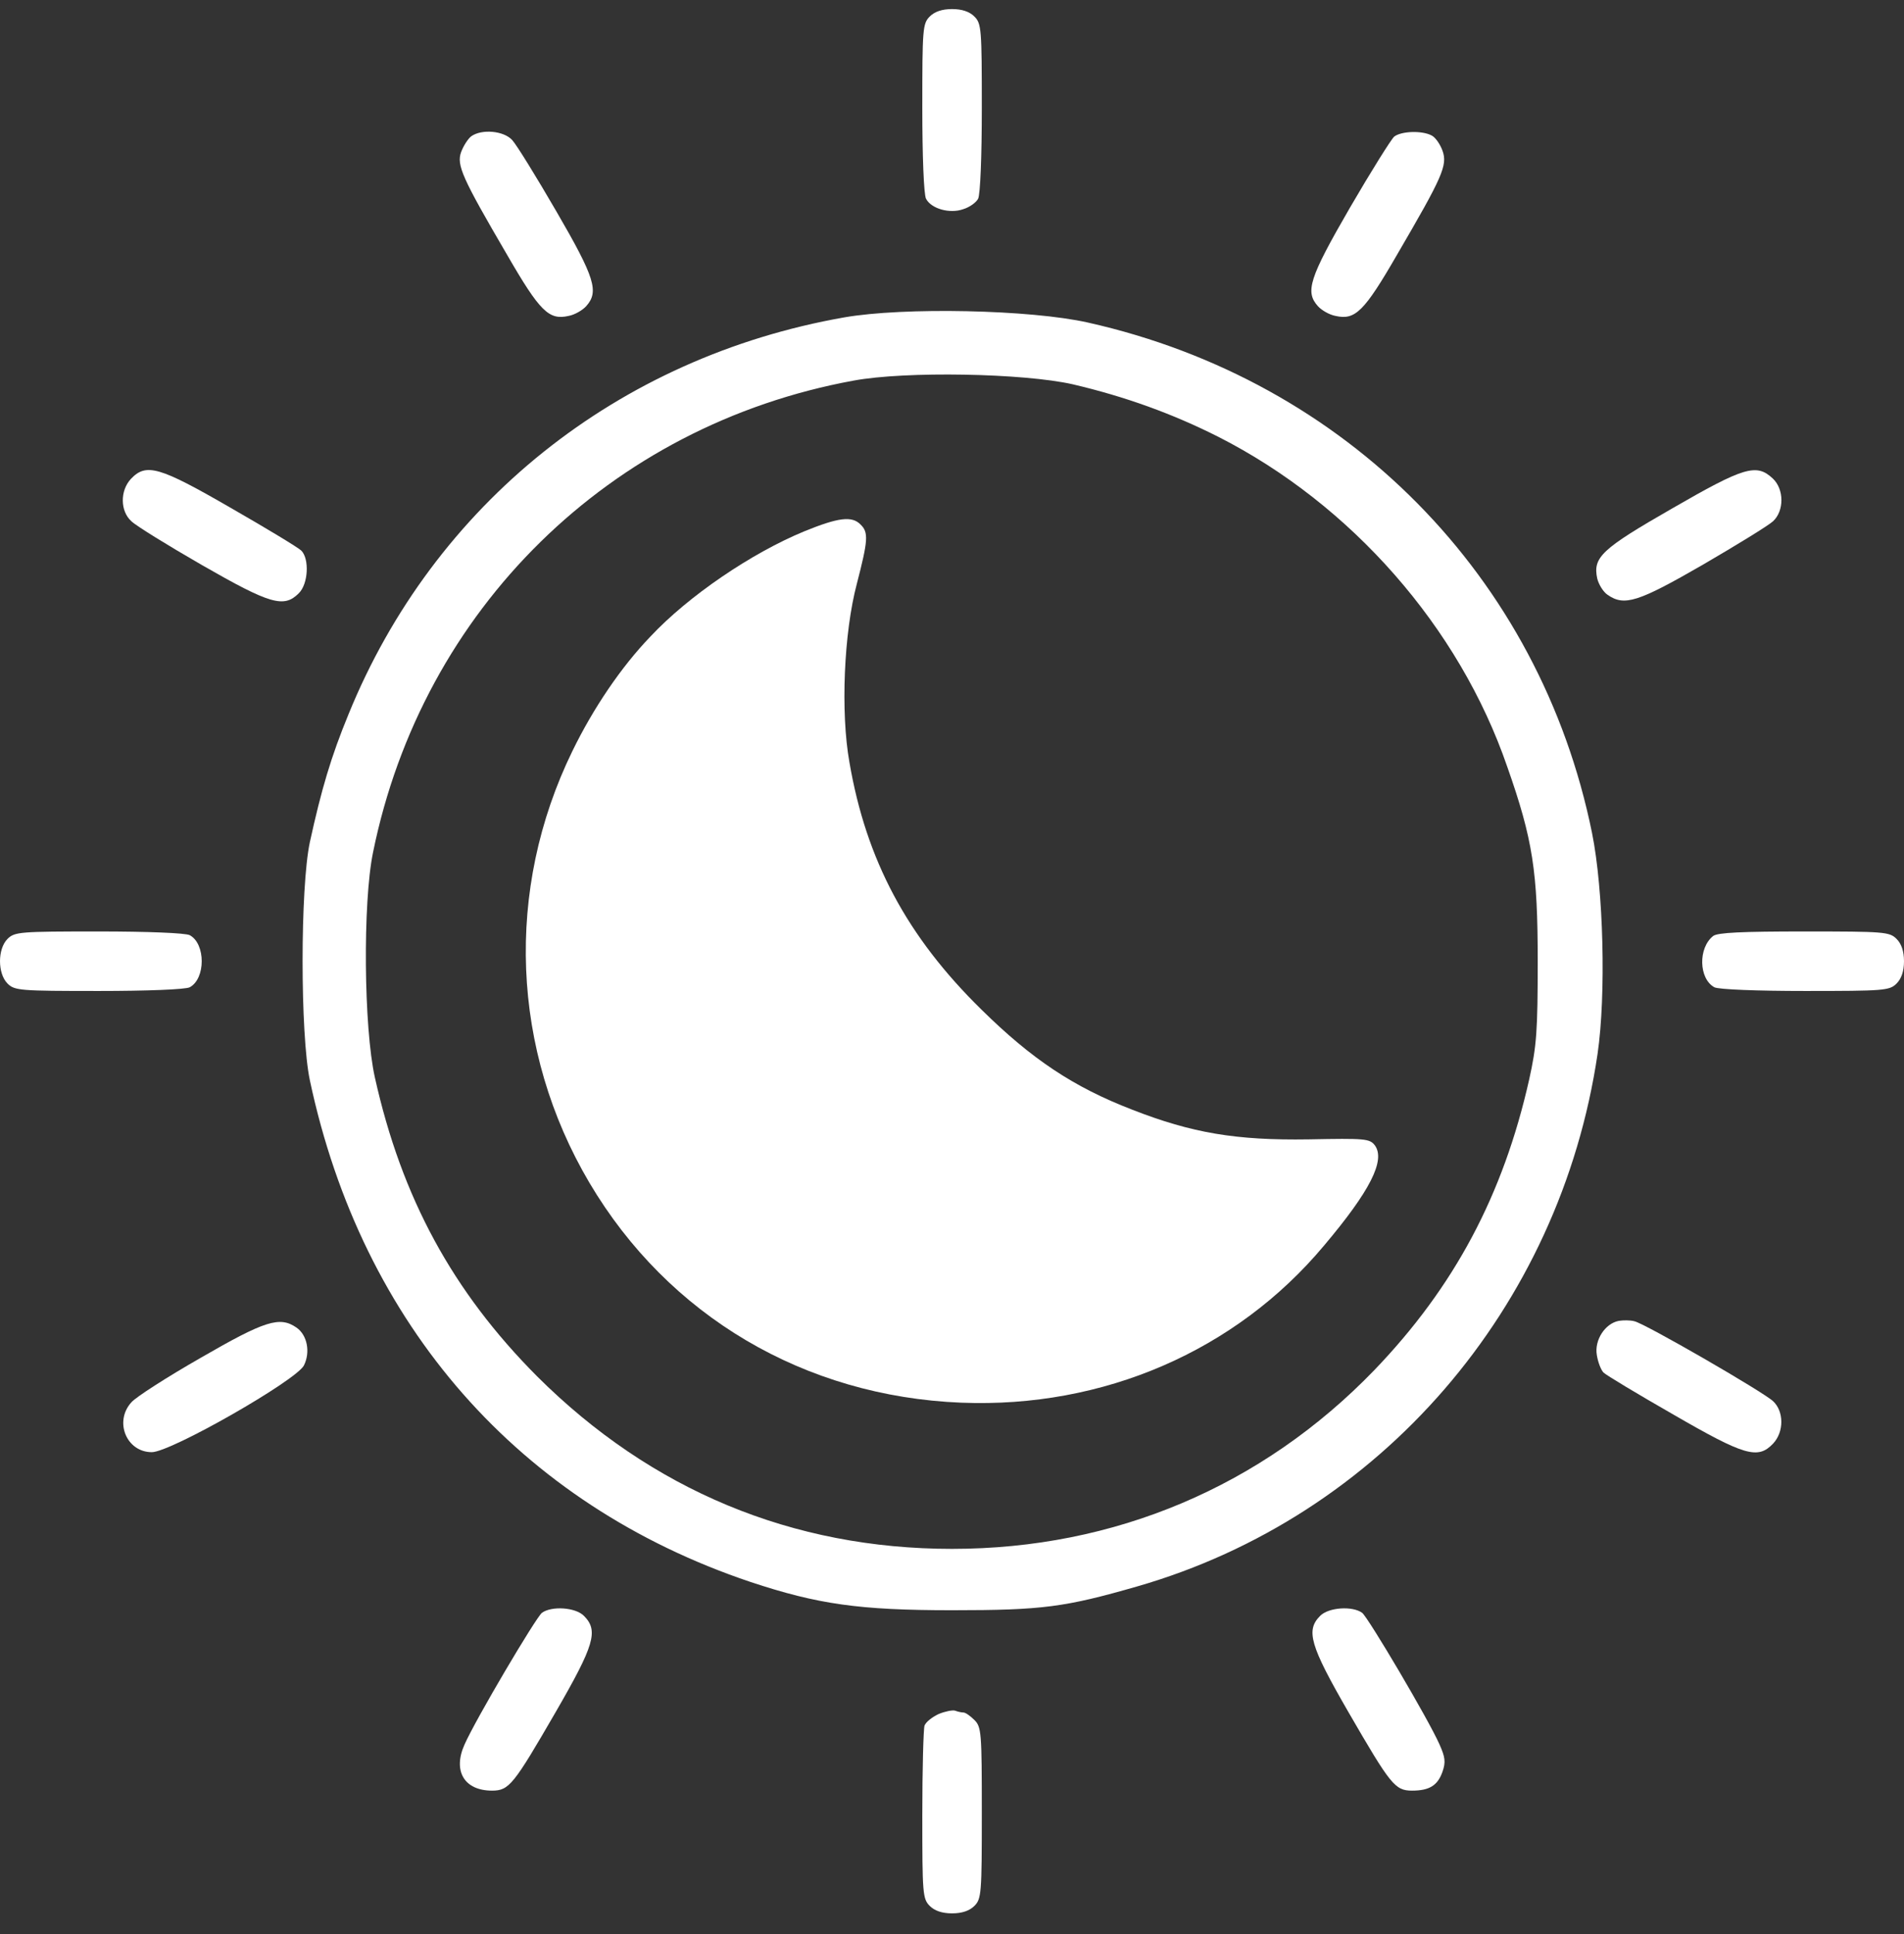
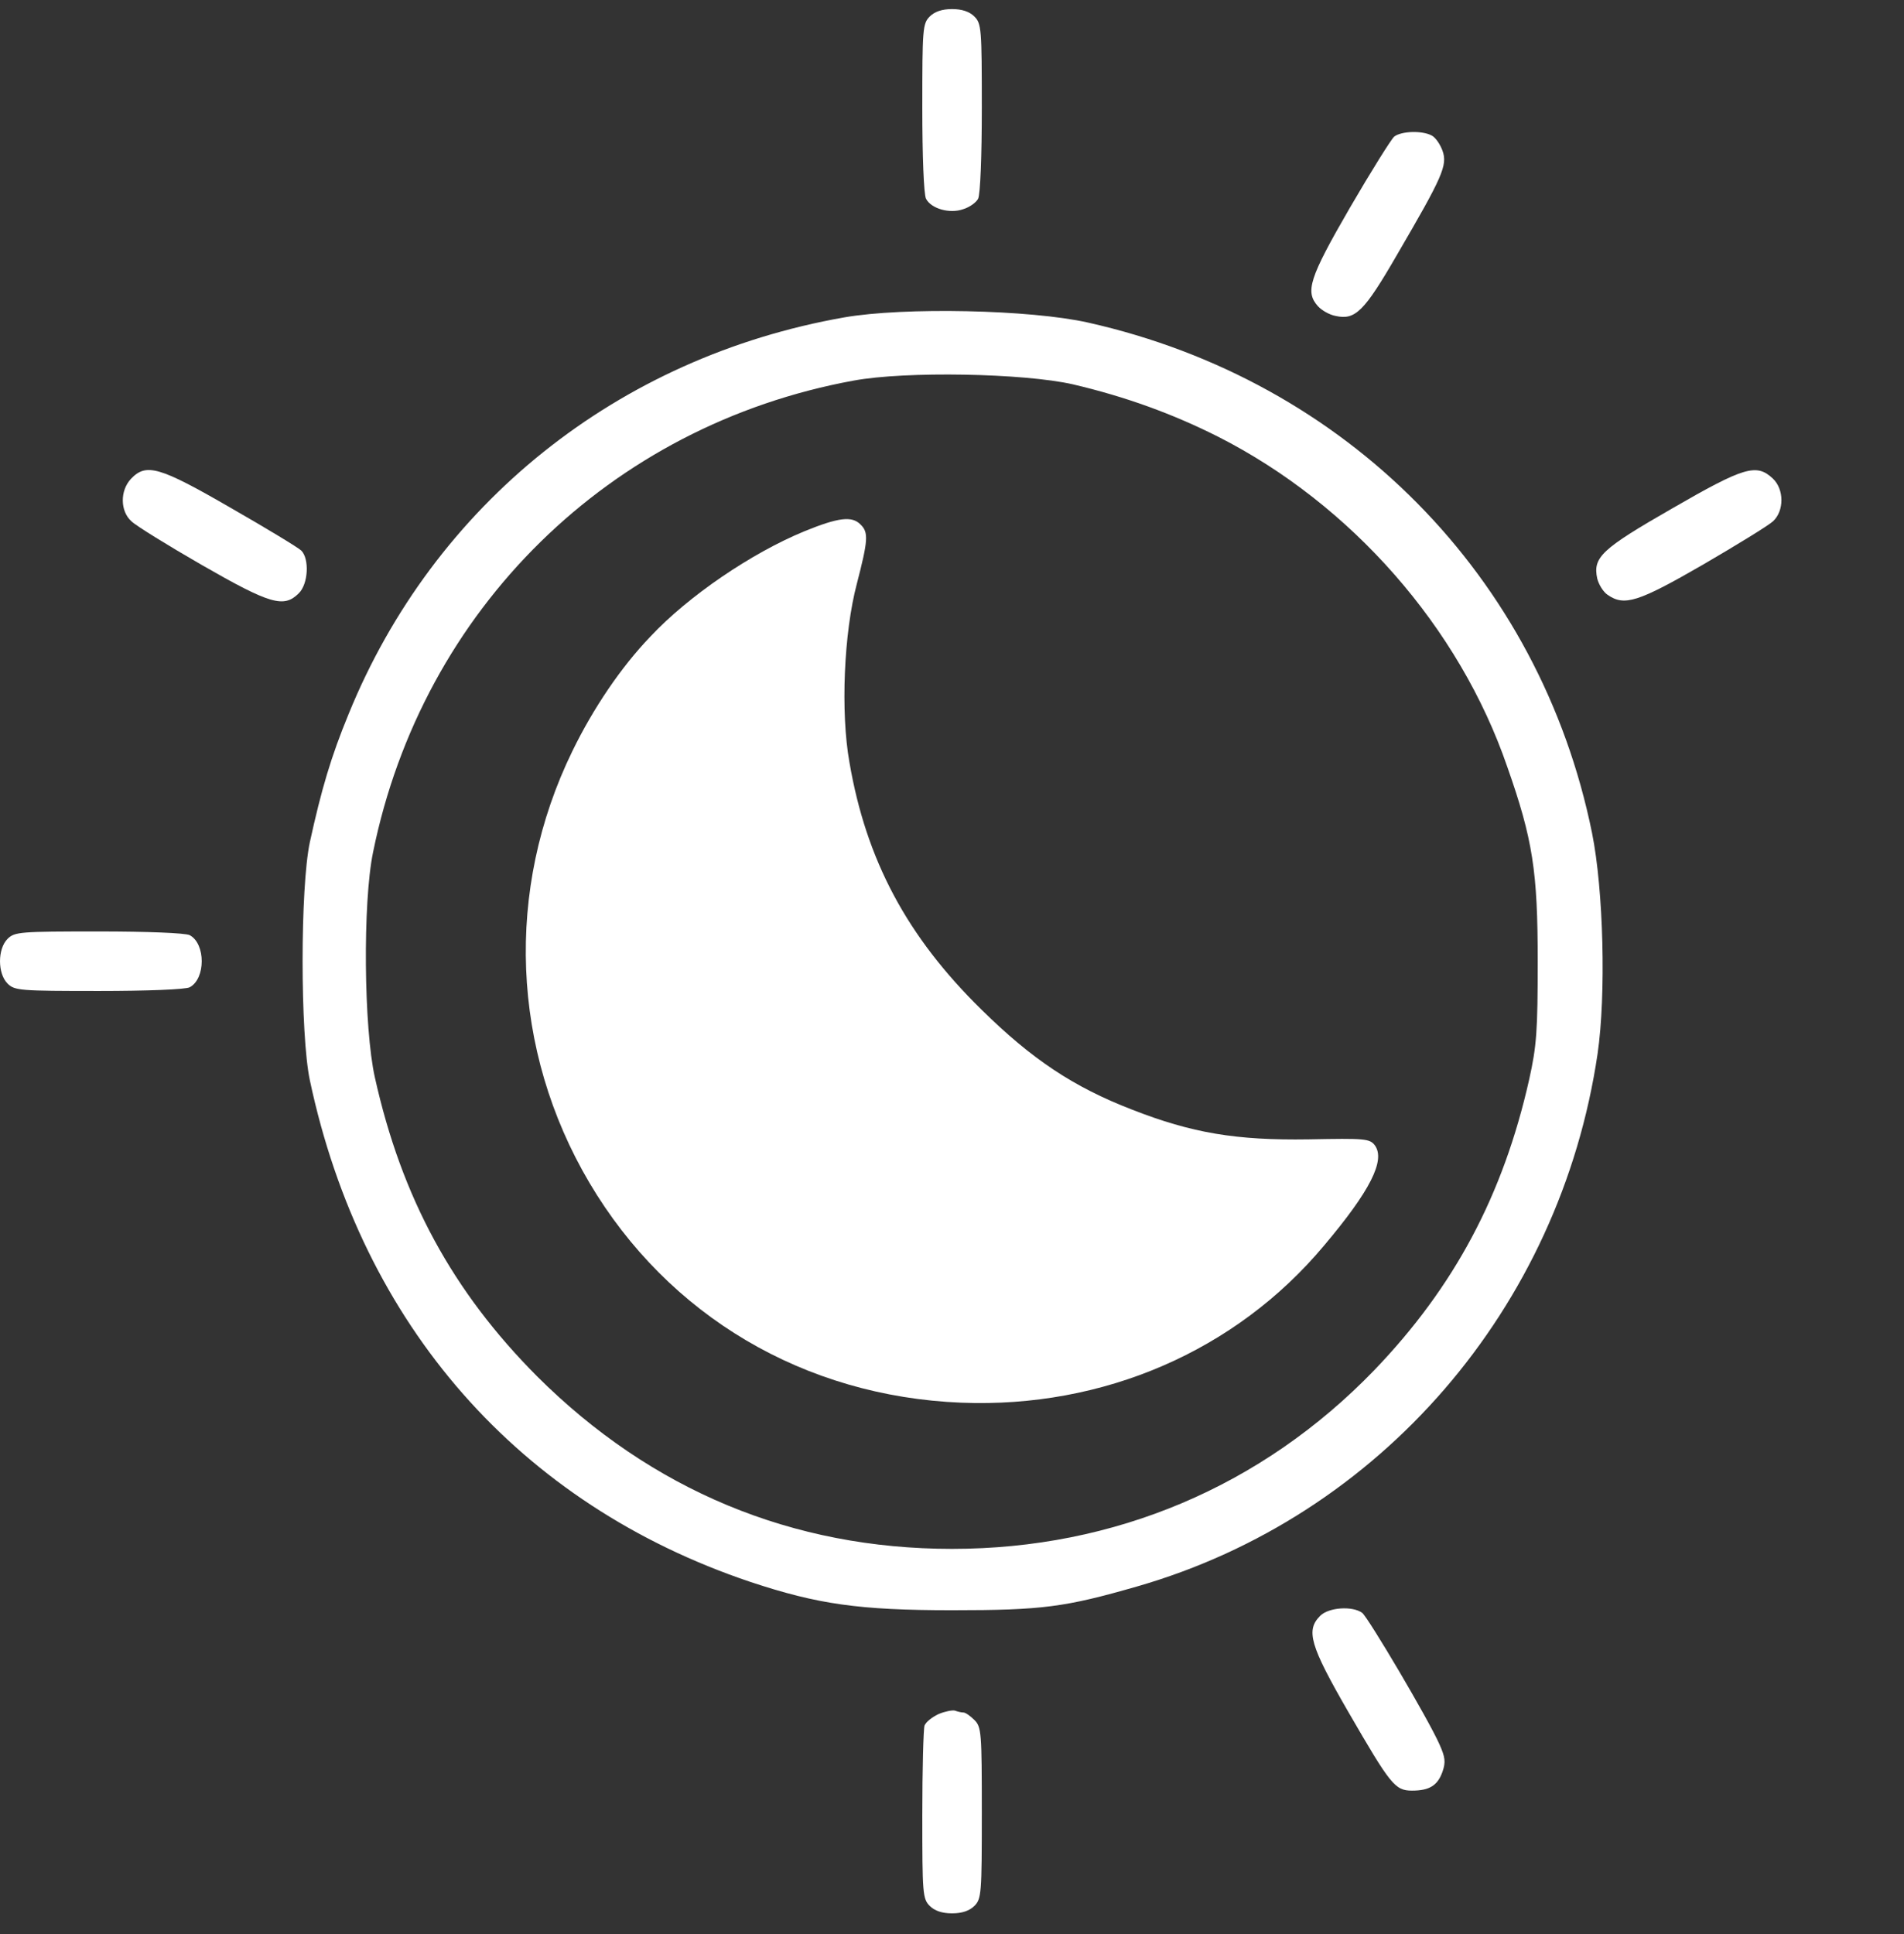
<svg xmlns="http://www.w3.org/2000/svg" width="64" height="65" viewBox="0 0 64 65" fill="none">
  <rect x="0" y="0" width="64" height="65" fill="#333333" stroke="none" />
  <path d="M31.252 0.555C31.014 0.792 31.002 0.967 31.002 3.63C31.002 5.23 31.052 6.542 31.127 6.68C31.302 7.017 31.927 7.192 32.377 7.03C32.589 6.967 32.814 6.805 32.877 6.68C32.952 6.542 33.002 5.23 33.002 3.63C33.002 0.967 32.989 0.792 32.752 0.555C32.589 0.392 32.339 0.305 32.002 0.305C31.664 0.305 31.414 0.392 31.252 0.555Z" fill="white" />
-   <path d="M15.84 4.58C15.727 4.667 15.577 4.905 15.502 5.105C15.34 5.542 15.527 5.967 17.04 8.555C18.152 10.48 18.452 10.767 19.115 10.617C19.315 10.58 19.577 10.43 19.702 10.292C20.14 9.805 20.002 9.342 18.702 7.105C18.027 5.942 17.365 4.867 17.215 4.705C16.927 4.392 16.19 4.33 15.84 4.58Z" fill="white" />
  <path d="M46.863 4.592C46.763 4.68 46.088 5.755 45.376 6.98C44.001 9.355 43.864 9.805 44.301 10.292C44.426 10.43 44.688 10.58 44.889 10.617C45.551 10.767 45.851 10.48 46.963 8.555C48.488 5.942 48.663 5.555 48.488 5.067C48.413 4.855 48.251 4.617 48.126 4.555C47.801 4.38 47.101 4.405 46.863 4.592Z" fill="white" />
  <path d="M28.377 10.667C20.765 12.005 14.59 16.942 11.715 24.005C11.128 25.43 10.803 26.53 10.415 28.305C10.09 29.83 10.09 34.767 10.415 36.305C12.165 44.542 17.452 50.555 25.227 53.167C27.489 53.917 28.877 54.117 32.002 54.117C35.039 54.117 35.789 54.017 38.226 53.317C46.388 50.967 52.438 43.967 53.7 35.417C53.988 33.442 53.901 29.905 53.513 27.992C51.763 19.38 45.263 12.792 36.576 10.842C34.639 10.405 30.377 10.317 28.377 10.667ZM36.064 12.917C37.826 13.33 39.414 13.905 40.951 14.68C45.426 16.955 49.051 21.08 50.663 25.767C51.526 28.217 51.688 29.292 51.688 32.305C51.688 34.655 51.651 35.155 51.401 36.28C50.526 40.167 48.888 43.242 46.201 46.042C42.426 49.955 37.464 52.055 32.002 52.055C26.627 52.055 21.89 50.08 18.052 46.255C15.215 43.405 13.502 40.255 12.602 36.217C12.227 34.555 12.19 30.33 12.54 28.642C14.202 20.467 20.502 14.292 28.689 12.792C30.439 12.467 34.414 12.542 36.064 12.917Z" fill="white" />
  <path d="M27.039 17.855C25.252 18.592 23.14 20.03 21.864 21.392C20.877 22.417 19.94 23.805 19.24 25.242C16.965 29.905 17.177 35.292 19.815 39.755C22.465 44.23 27.039 46.93 32.314 47.142C37.089 47.33 41.539 45.405 44.501 41.867C46.063 40.017 46.576 38.992 46.213 38.492C46.038 38.267 45.888 38.255 43.988 38.292C41.551 38.33 40.064 38.08 38.051 37.292C36.076 36.53 34.676 35.592 32.989 33.93C30.489 31.48 29.114 28.905 28.552 25.617C28.252 23.942 28.364 21.267 28.802 19.617C29.177 18.167 29.202 17.892 28.927 17.63C28.639 17.33 28.177 17.392 27.039 17.855Z" fill="white" />
  <path d="M4.403 16.092C4.028 16.492 4.04 17.18 4.415 17.517C4.565 17.667 5.64 18.33 6.79 18.992C9.078 20.305 9.54 20.442 10.04 19.942C10.365 19.63 10.403 18.78 10.128 18.505C10.028 18.405 8.953 17.755 7.753 17.067C5.353 15.68 4.915 15.555 4.403 16.092Z" fill="white" />
  <path d="M56.2 17.092C53.825 18.455 53.538 18.73 53.688 19.442C53.738 19.642 53.888 19.892 54.038 19.992C54.6 20.38 55.05 20.242 57.238 18.98C58.375 18.317 59.438 17.667 59.6 17.517C59.975 17.167 59.975 16.442 59.588 16.08C59.038 15.567 58.625 15.692 56.2 17.092Z" fill="white" />
  <path d="M0.253 31.555C-0.084 31.892 -0.084 32.717 0.253 33.055C0.491 33.292 0.666 33.305 3.328 33.305C4.928 33.305 6.24 33.255 6.378 33.18C6.915 32.892 6.915 31.717 6.378 31.43C6.24 31.355 4.928 31.305 3.328 31.305C0.666 31.305 0.491 31.317 0.253 31.555Z" fill="white" />
-   <path d="M57.588 31.455C57.075 31.855 57.1 32.892 57.625 33.18C57.763 33.255 59.075 33.305 60.675 33.305C63.337 33.305 63.513 33.292 63.75 33.055C63.913 32.892 64 32.642 64 32.305C64 31.967 63.913 31.717 63.75 31.555C63.513 31.317 63.337 31.305 60.65 31.305C58.563 31.305 57.738 31.342 57.588 31.455Z" fill="white" />
-   <path d="M54.413 44.392C53.95 44.48 53.588 45.042 53.675 45.542C53.713 45.78 53.813 46.042 53.901 46.13C53.988 46.217 55.05 46.855 56.25 47.542C58.65 48.93 59.088 49.055 59.6 48.517C59.975 48.117 59.963 47.43 59.6 47.092C59.25 46.767 55.288 44.48 54.938 44.405C54.8 44.367 54.563 44.367 54.413 44.392Z" fill="white" />
-   <path d="M6.753 45.63C5.615 46.28 4.565 46.955 4.415 47.13C3.828 47.78 4.253 48.805 5.103 48.805C5.74 48.805 9.94 46.405 10.215 45.892C10.44 45.442 10.328 44.867 9.965 44.617C9.403 44.23 8.915 44.38 6.753 45.63Z" fill="white" />
-   <path d="M18.215 54.205C18.002 54.38 15.99 57.78 15.615 58.63C15.215 59.517 15.602 60.18 16.54 60.18C17.115 60.18 17.265 59.98 18.677 57.542C19.977 55.292 20.127 54.805 19.627 54.305C19.34 54.017 18.54 53.967 18.215 54.205Z" fill="white" />
  <path d="M44.376 54.305C43.889 54.792 44.026 55.292 45.326 57.542C46.738 59.98 46.888 60.18 47.463 60.18C48.051 60.18 48.326 60.005 48.488 59.542C48.601 59.217 48.576 59.055 48.388 58.63C48.013 57.78 46.001 54.38 45.788 54.205C45.463 53.967 44.663 54.017 44.376 54.305Z" fill="white" />
  <path d="M31.552 57.605C31.339 57.705 31.127 57.867 31.077 57.992C31.039 58.105 31.002 59.467 31.002 61.005C31.002 63.642 31.014 63.817 31.252 64.055C31.414 64.217 31.664 64.305 32.002 64.305C32.339 64.305 32.589 64.217 32.752 64.055C32.989 63.817 33.002 63.642 33.002 60.93C33.002 58.217 32.989 58.042 32.752 57.805C32.614 57.667 32.452 57.555 32.389 57.555C32.327 57.555 32.202 57.53 32.102 57.492C32.014 57.467 31.764 57.517 31.552 57.605Z" fill="white" />
</svg>